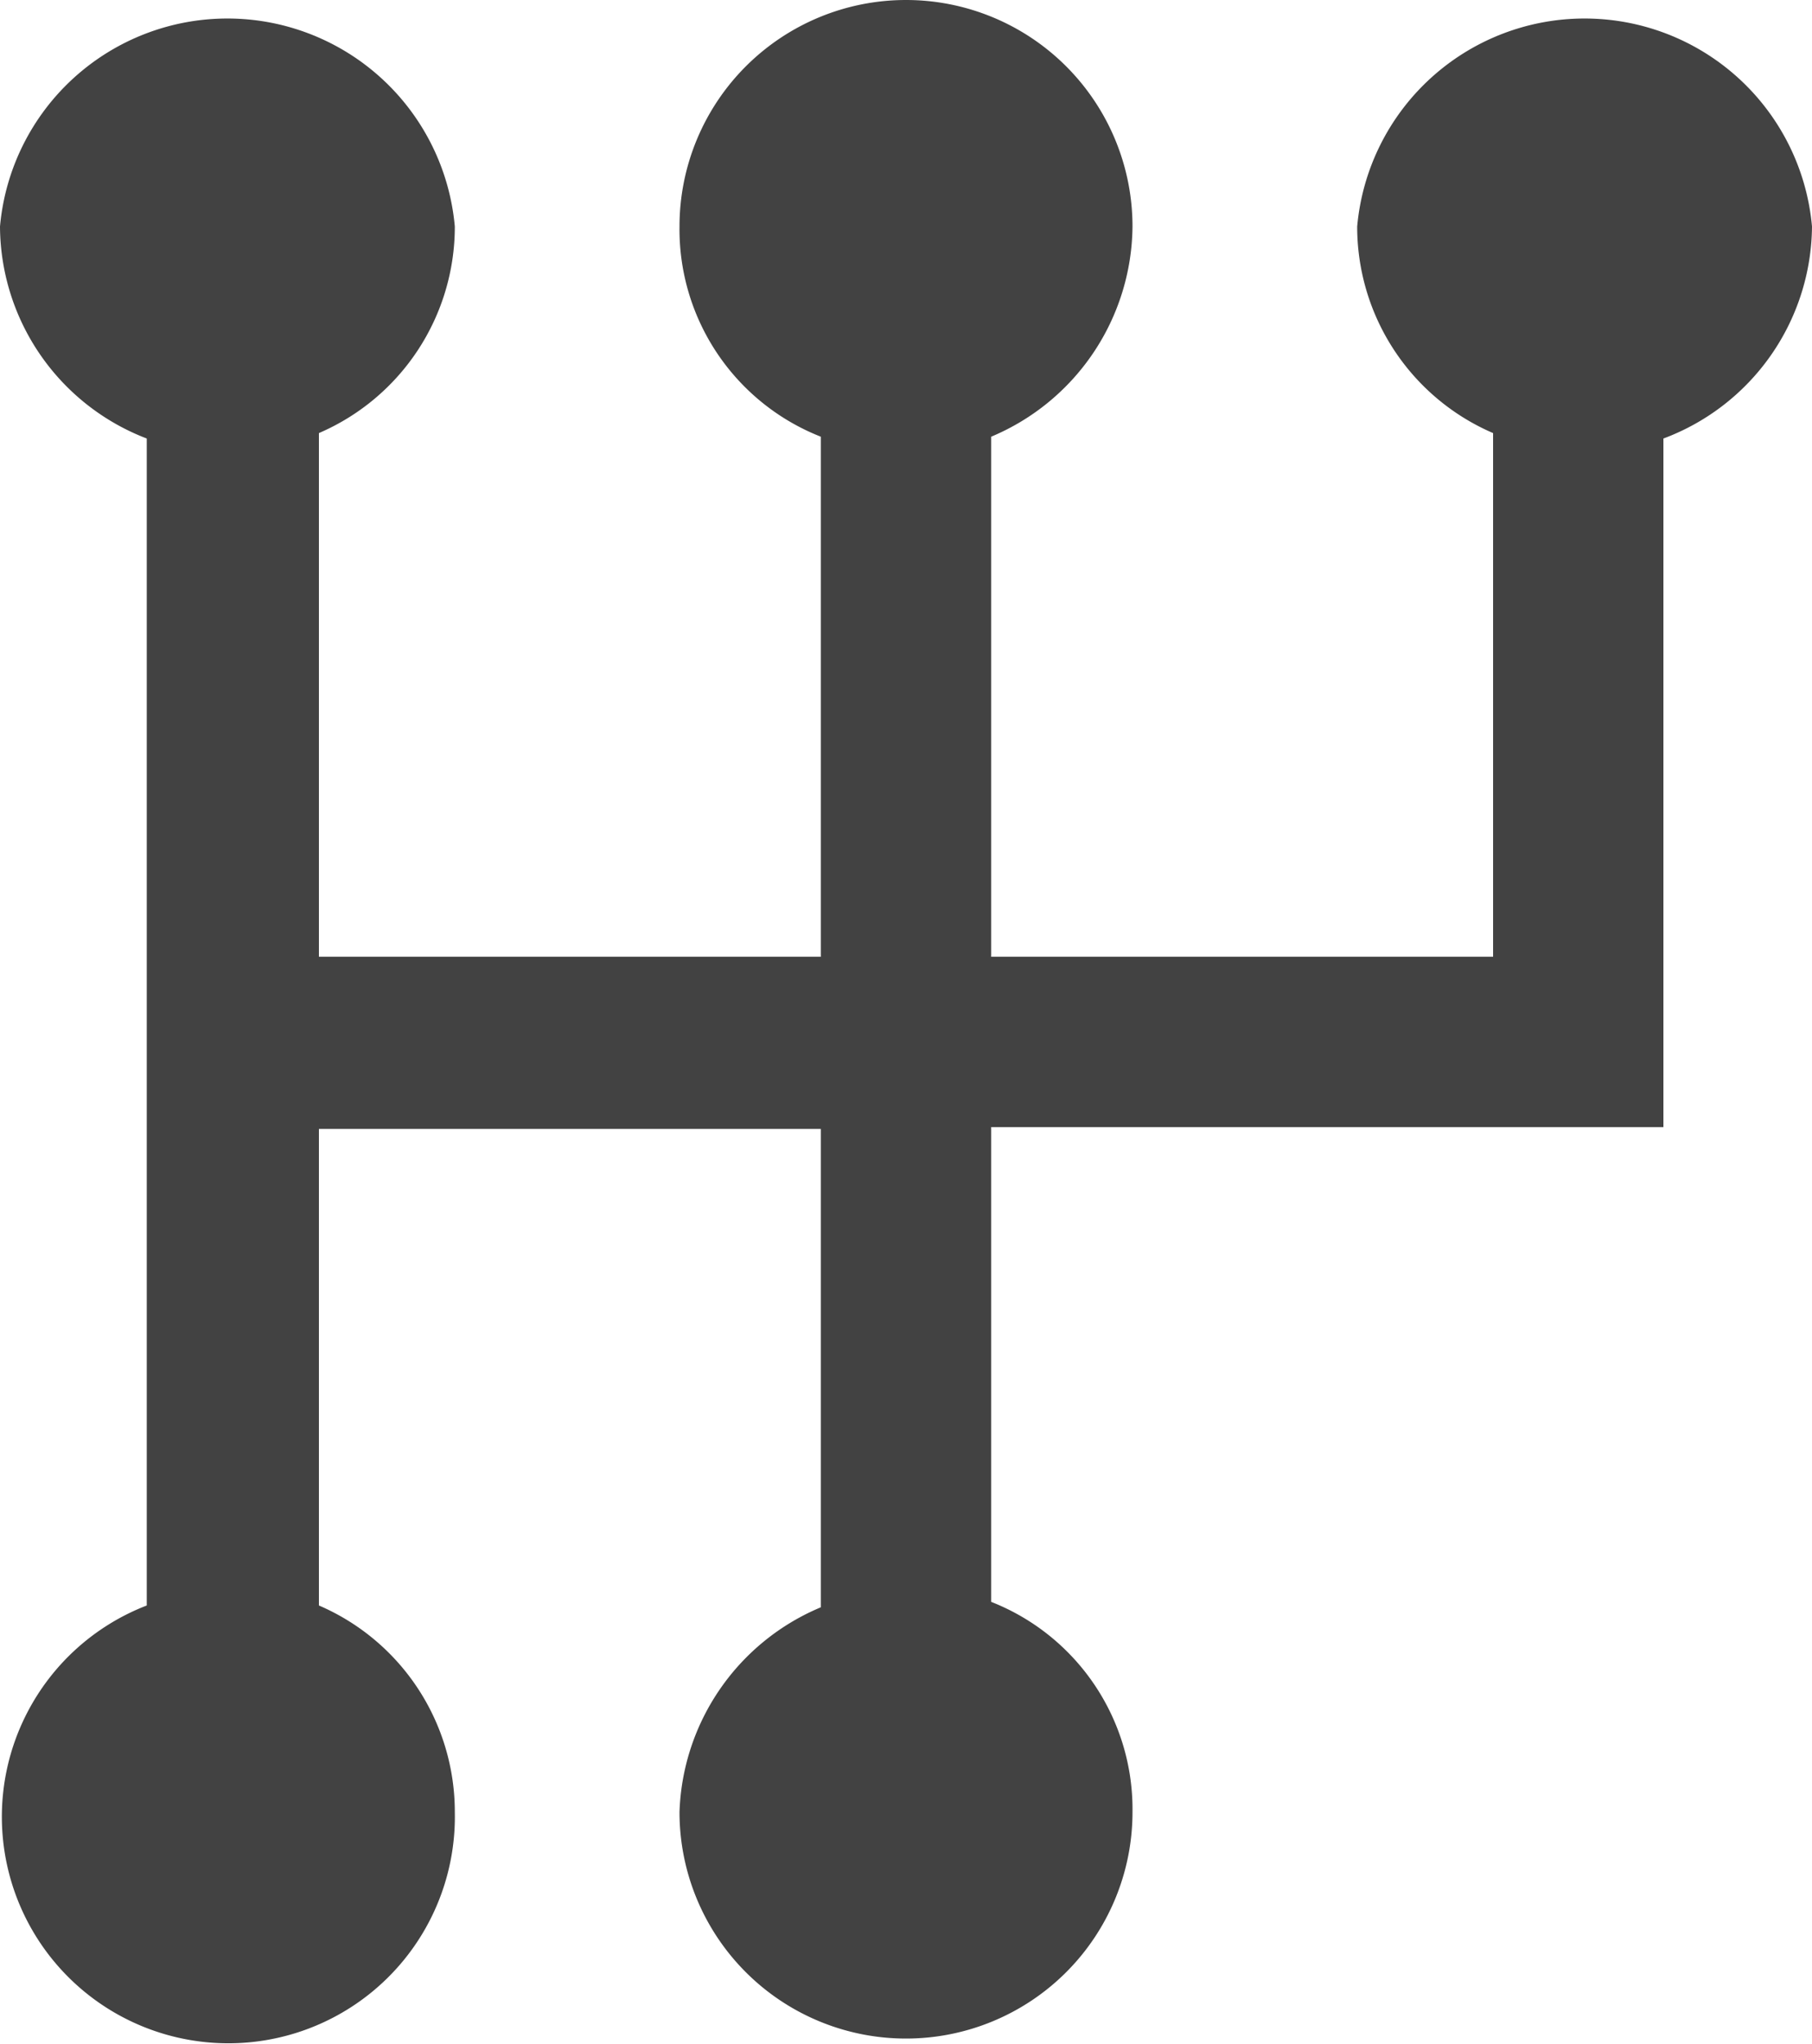
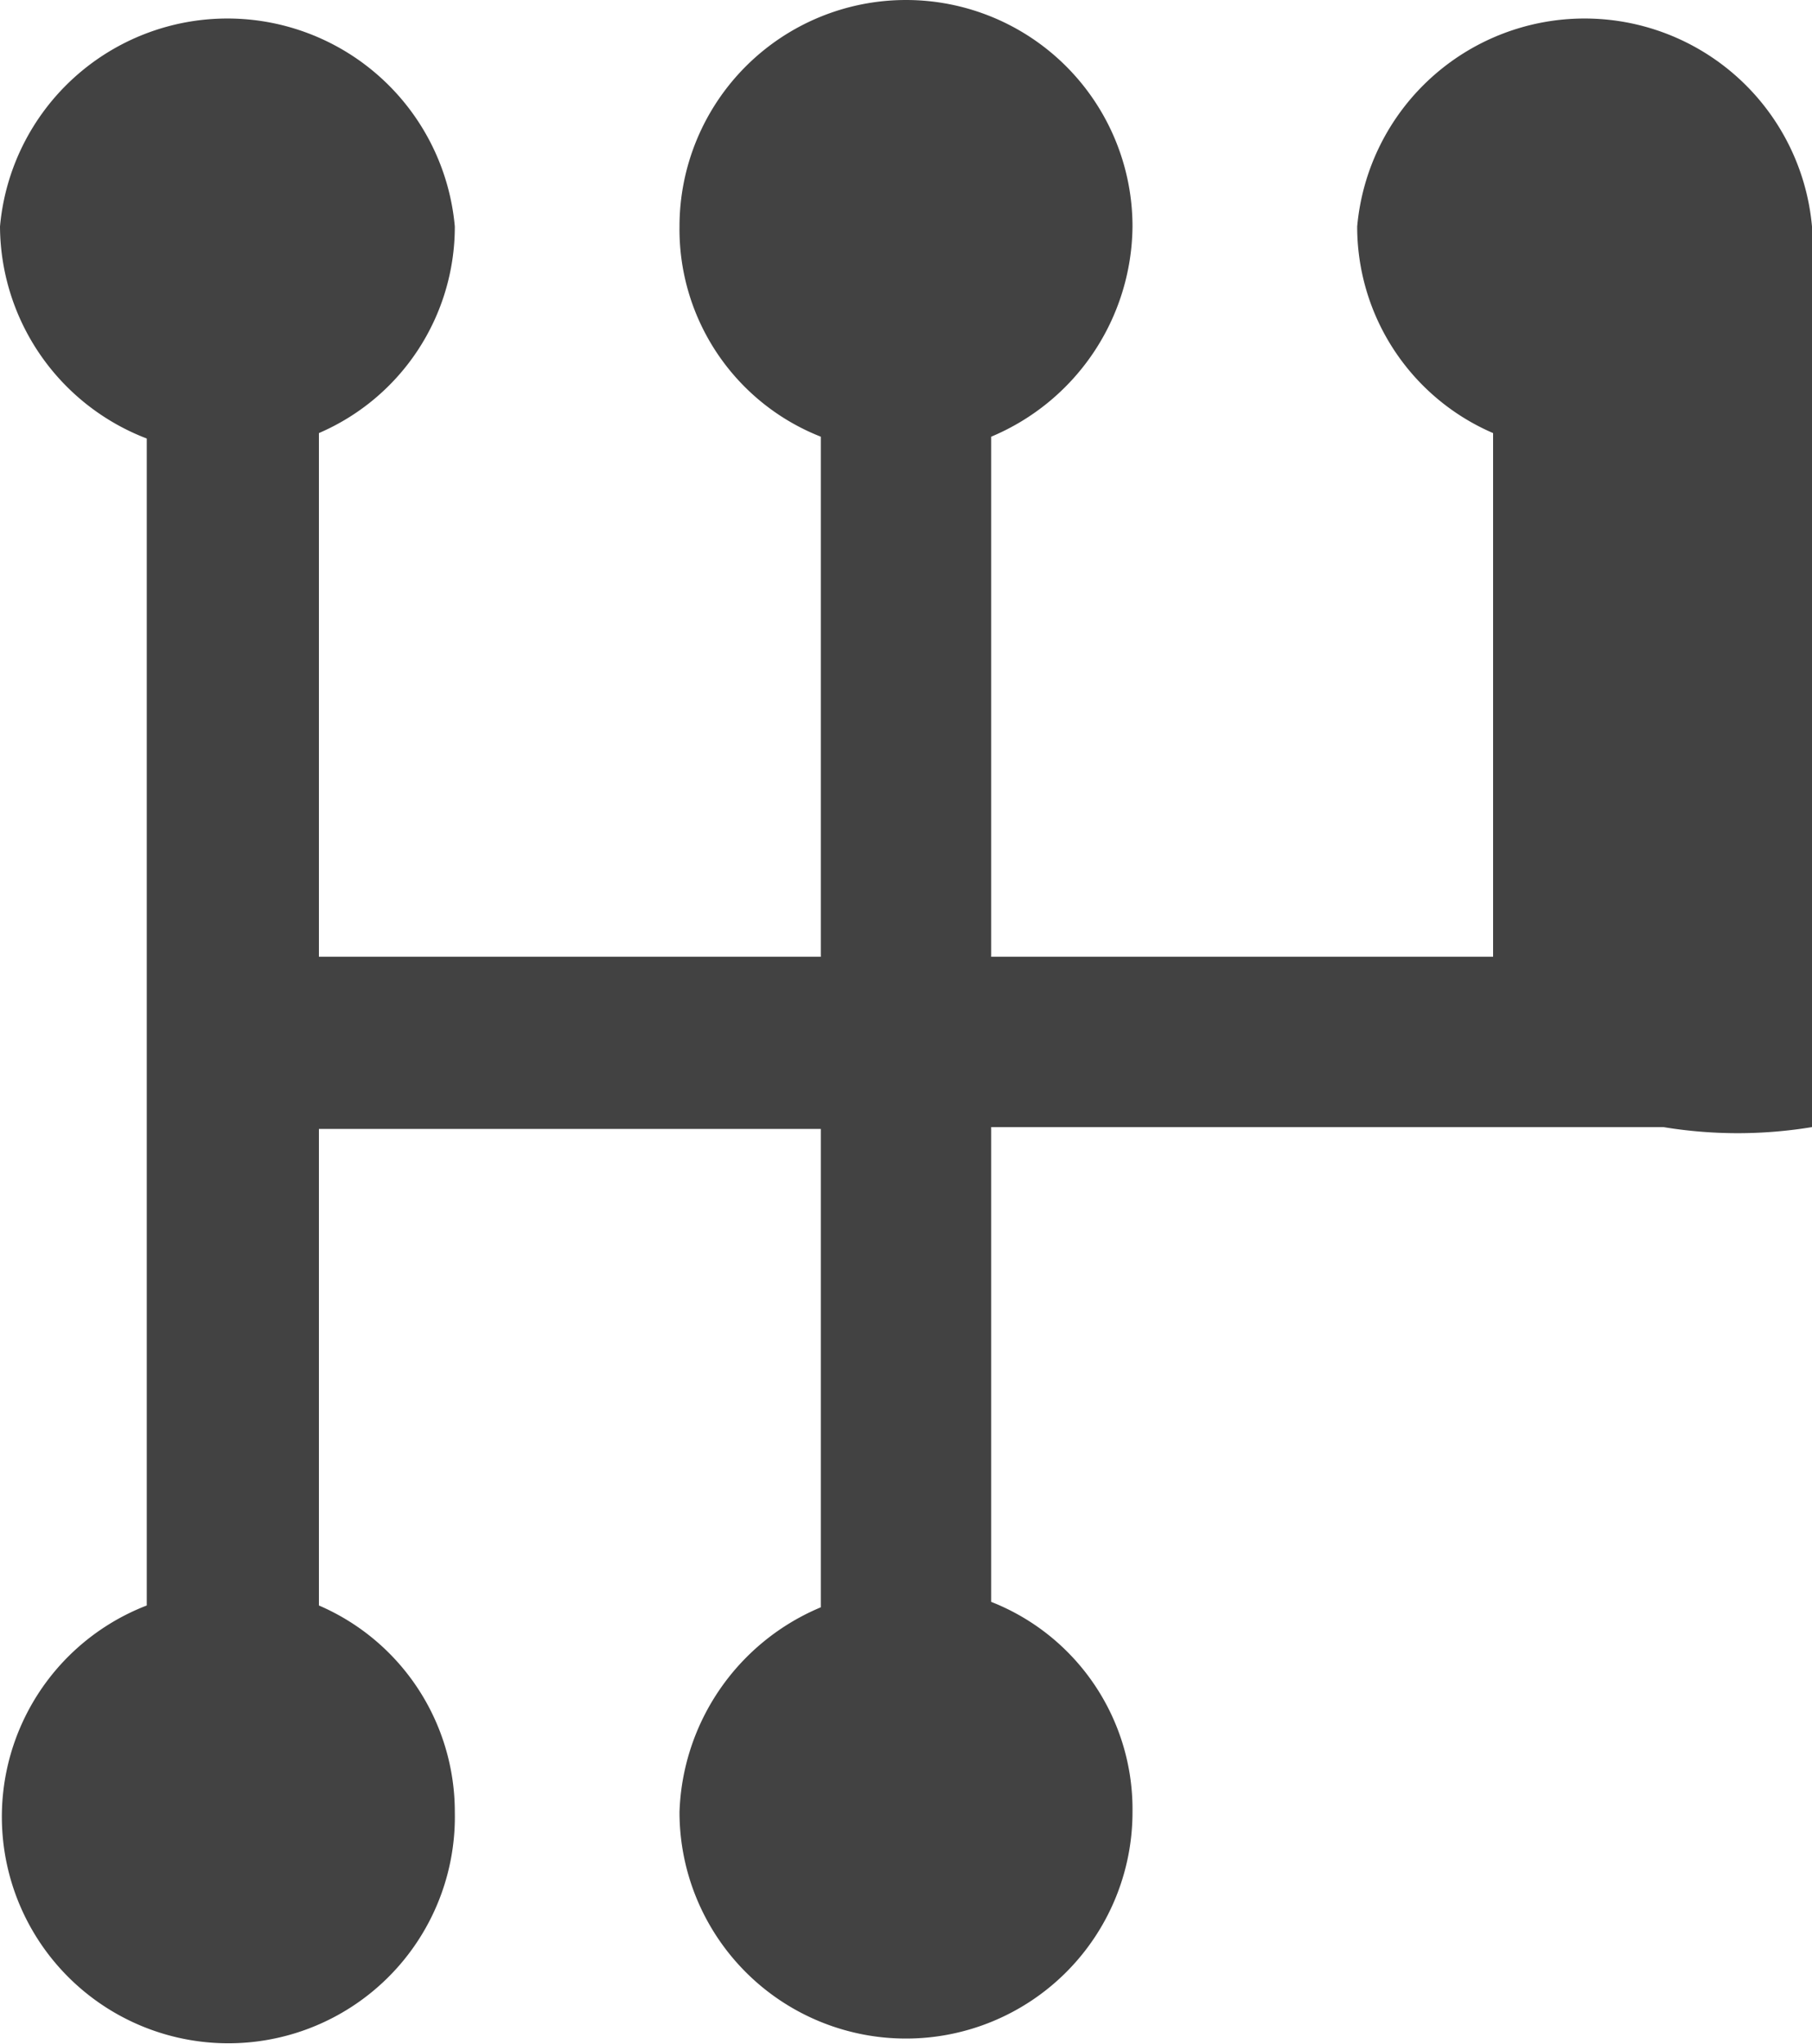
<svg xmlns="http://www.w3.org/2000/svg" id="Layer_1" data-name="Layer 1" viewBox="0 0 10 11.28">
  <defs>
    <style>.cls-1{fill:#424242;}</style>
  </defs>
  <title>i6</title>
-   <path class="cls-1" d="M10,1.25a1.26,1.26,0,0,0-2.51,0,1.24,1.24,0,0,0,.75,1.14V5.28H5.47V2.41a1.27,1.27,0,0,0,.78-1.16,1.25,1.25,0,0,0-2.5,0,1.23,1.23,0,0,0,.78,1.16V5.28H1.76V2.39a1.24,1.24,0,0,0,.75-1.14A1.26,1.26,0,0,0,0,1.25,1.26,1.26,0,0,0,.81,2.42V8.86A1.25,1.25,0,1,0,2.51,10a1.24,1.24,0,0,0-.75-1.14V6.23H4.53V8.87A1.27,1.27,0,0,0,3.75,10a1.25,1.25,0,0,0,2.5,0,1.23,1.23,0,0,0-.78-1.16V6.22H9.18V2.42A1.26,1.26,0,0,0,10,1.25Z" />
+   <path class="cls-1" d="M10,1.25a1.26,1.26,0,0,0-2.51,0,1.24,1.24,0,0,0,.75,1.14V5.28H5.47V2.41a1.27,1.27,0,0,0,.78-1.16,1.25,1.25,0,0,0-2.5,0,1.23,1.23,0,0,0,.78,1.16V5.28H1.76V2.39a1.24,1.24,0,0,0,.75-1.14A1.26,1.26,0,0,0,0,1.25,1.26,1.26,0,0,0,.81,2.42V8.86A1.25,1.25,0,1,0,2.51,10a1.24,1.24,0,0,0-.75-1.14V6.23H4.53V8.87A1.27,1.27,0,0,0,3.75,10a1.25,1.25,0,0,0,2.5,0,1.23,1.23,0,0,0-.78-1.16V6.22H9.18A1.26,1.26,0,0,0,10,1.25Z" />
</svg>